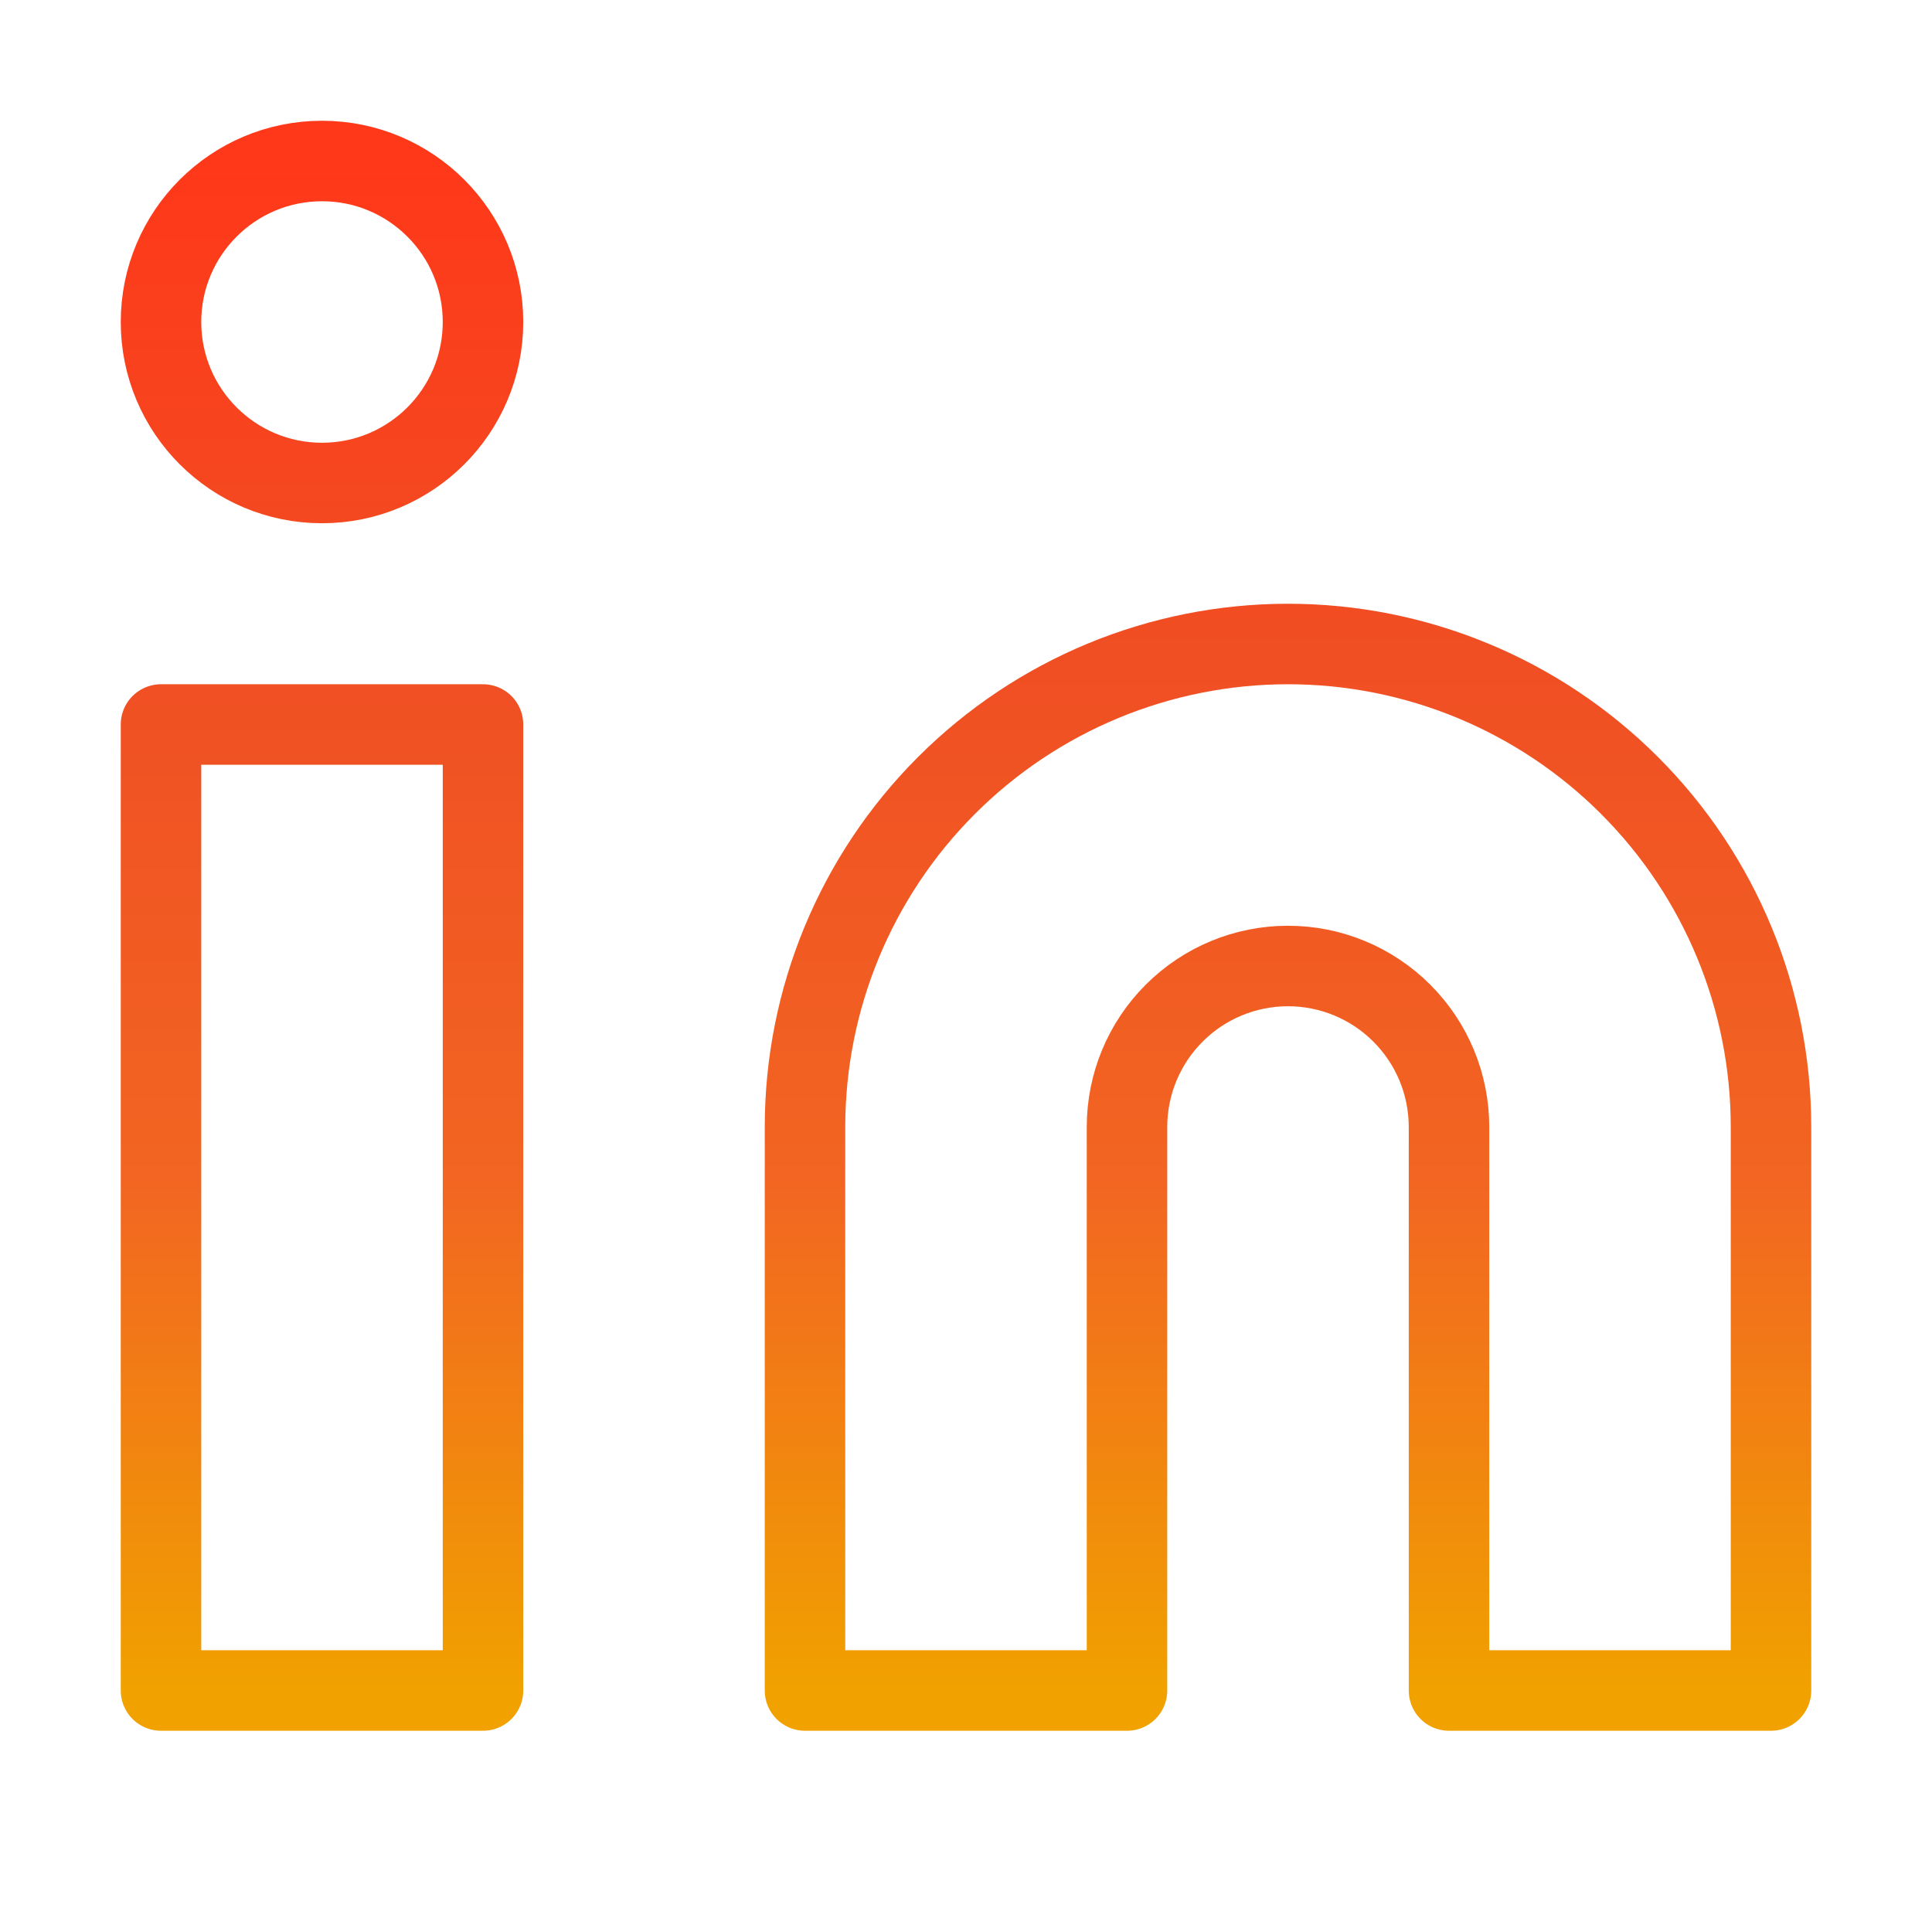
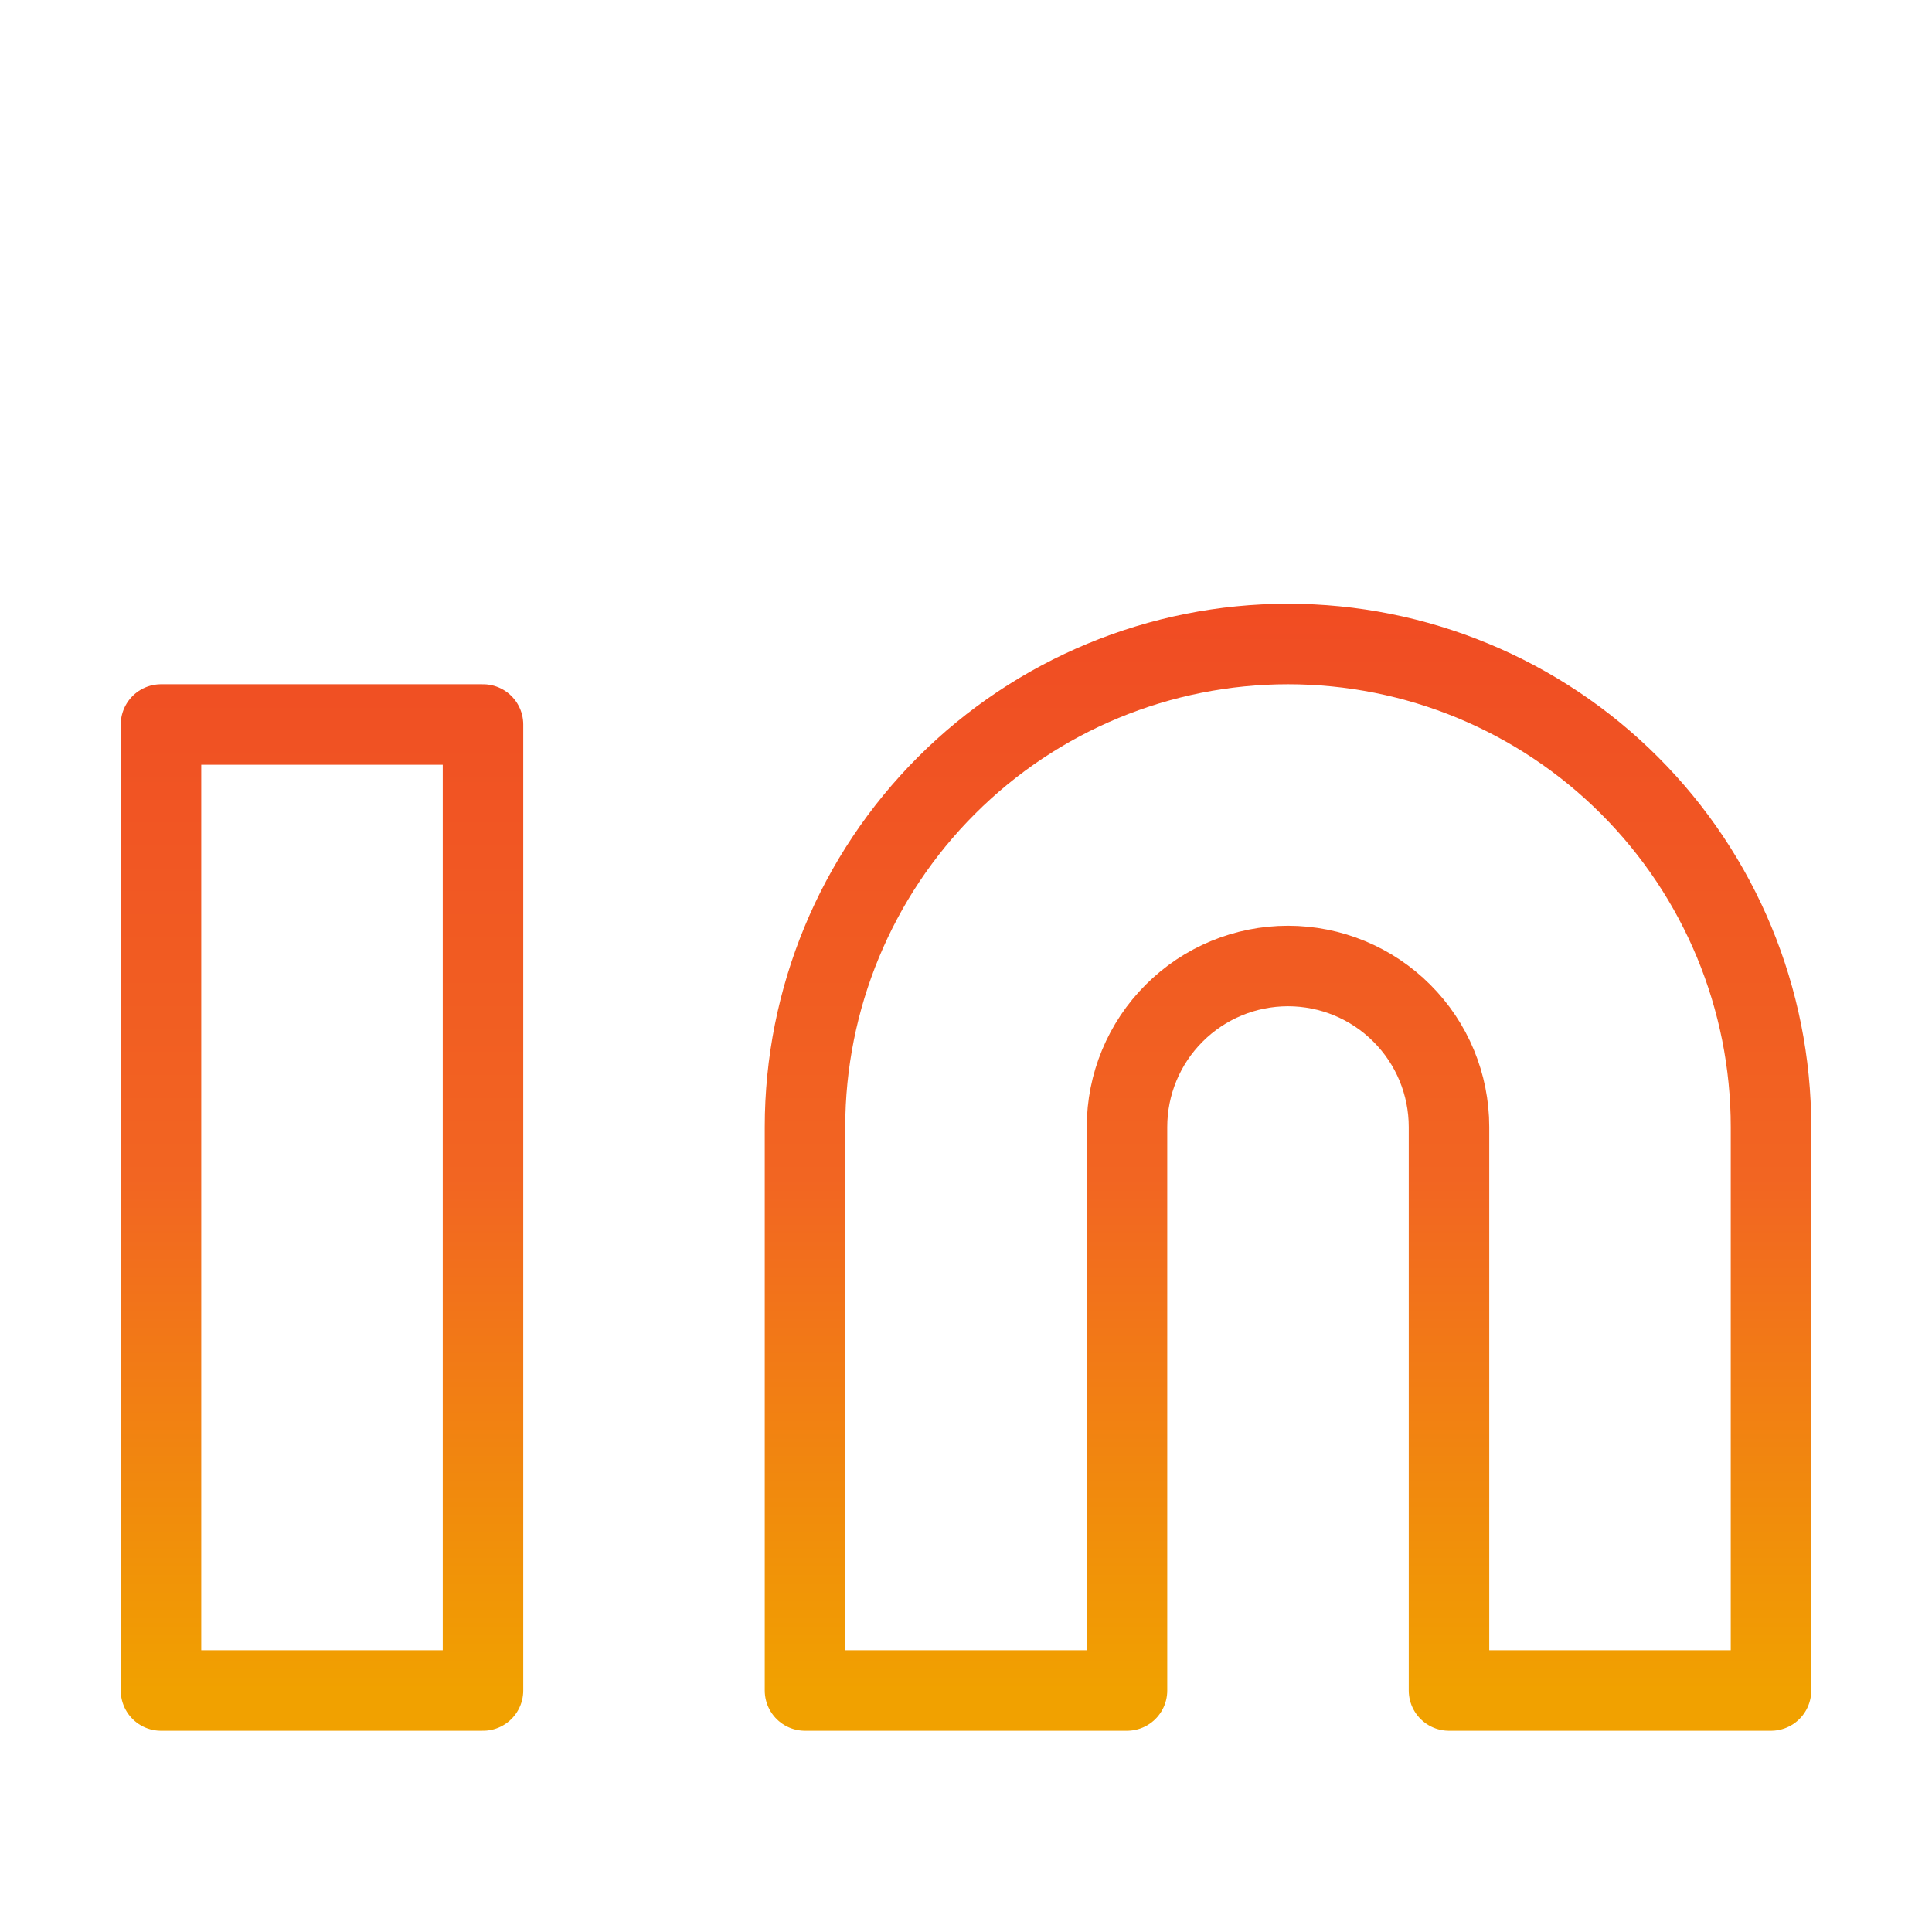
<svg xmlns="http://www.w3.org/2000/svg" fill="none" viewBox="0 0 48 48" height="48" width="48">
  <path stroke-linejoin="round" stroke-linecap="round" stroke-width="2" stroke="url(#paint0_linear_6443_20885)" d="M32 16C35.183 16 38.235 17.264 40.485 19.515C42.736 21.765 44 24.817 44 28V42H36V28C36 26.939 35.579 25.922 34.828 25.172C34.078 24.421 33.061 24 32 24C30.939 24 29.922 24.421 29.172 25.172C28.421 25.922 28 26.939 28 28V42H20V28C20 24.817 21.264 21.765 23.515 19.515C25.765 17.264 28.817 16 32 16Z" />
  <path stroke-linejoin="round" stroke-linecap="round" stroke-width="2" stroke="url(#paint1_linear_6443_20885)" d="M12 18H4V42H12V18Z" />
-   <path stroke-linejoin="round" stroke-linecap="round" stroke-width="2" stroke="url(#paint2_linear_6443_20885)" d="M8 12C10.209 12 12 10.209 12 8C12 5.791 10.209 4 8 4C5.791 4 4 5.791 4 8C4 10.209 5.791 12 8 12Z" />
  <defs>
    <linearGradient gradientUnits="userSpaceOnUse" y2="42" x2="24" y1="4" x1="24" id="paint0_linear_6443_20885">
      <stop stop-color="#FF3819" />
      <stop stop-color="#F04E23" offset="0.32" />
      <stop stop-color="#F26522" offset="0.665" />
      <stop stop-color="#F1A100" offset="1" />
    </linearGradient>
    <linearGradient gradientUnits="userSpaceOnUse" y2="42" x2="24" y1="4" x1="24" id="paint1_linear_6443_20885">
      <stop stop-color="#FF3819" />
      <stop stop-color="#F04E23" offset="0.32" />
      <stop stop-color="#F26522" offset="0.665" />
      <stop stop-color="#F1A100" offset="1" />
    </linearGradient>
    <linearGradient gradientUnits="userSpaceOnUse" y2="42" x2="24" y1="4" x1="24" id="paint2_linear_6443_20885">
      <stop stop-color="#FF3819" />
      <stop stop-color="#F04E23" offset="0.32" />
      <stop stop-color="#F26522" offset="0.665" />
      <stop stop-color="#F1A100" offset="1" />
    </linearGradient>
  </defs>
</svg>